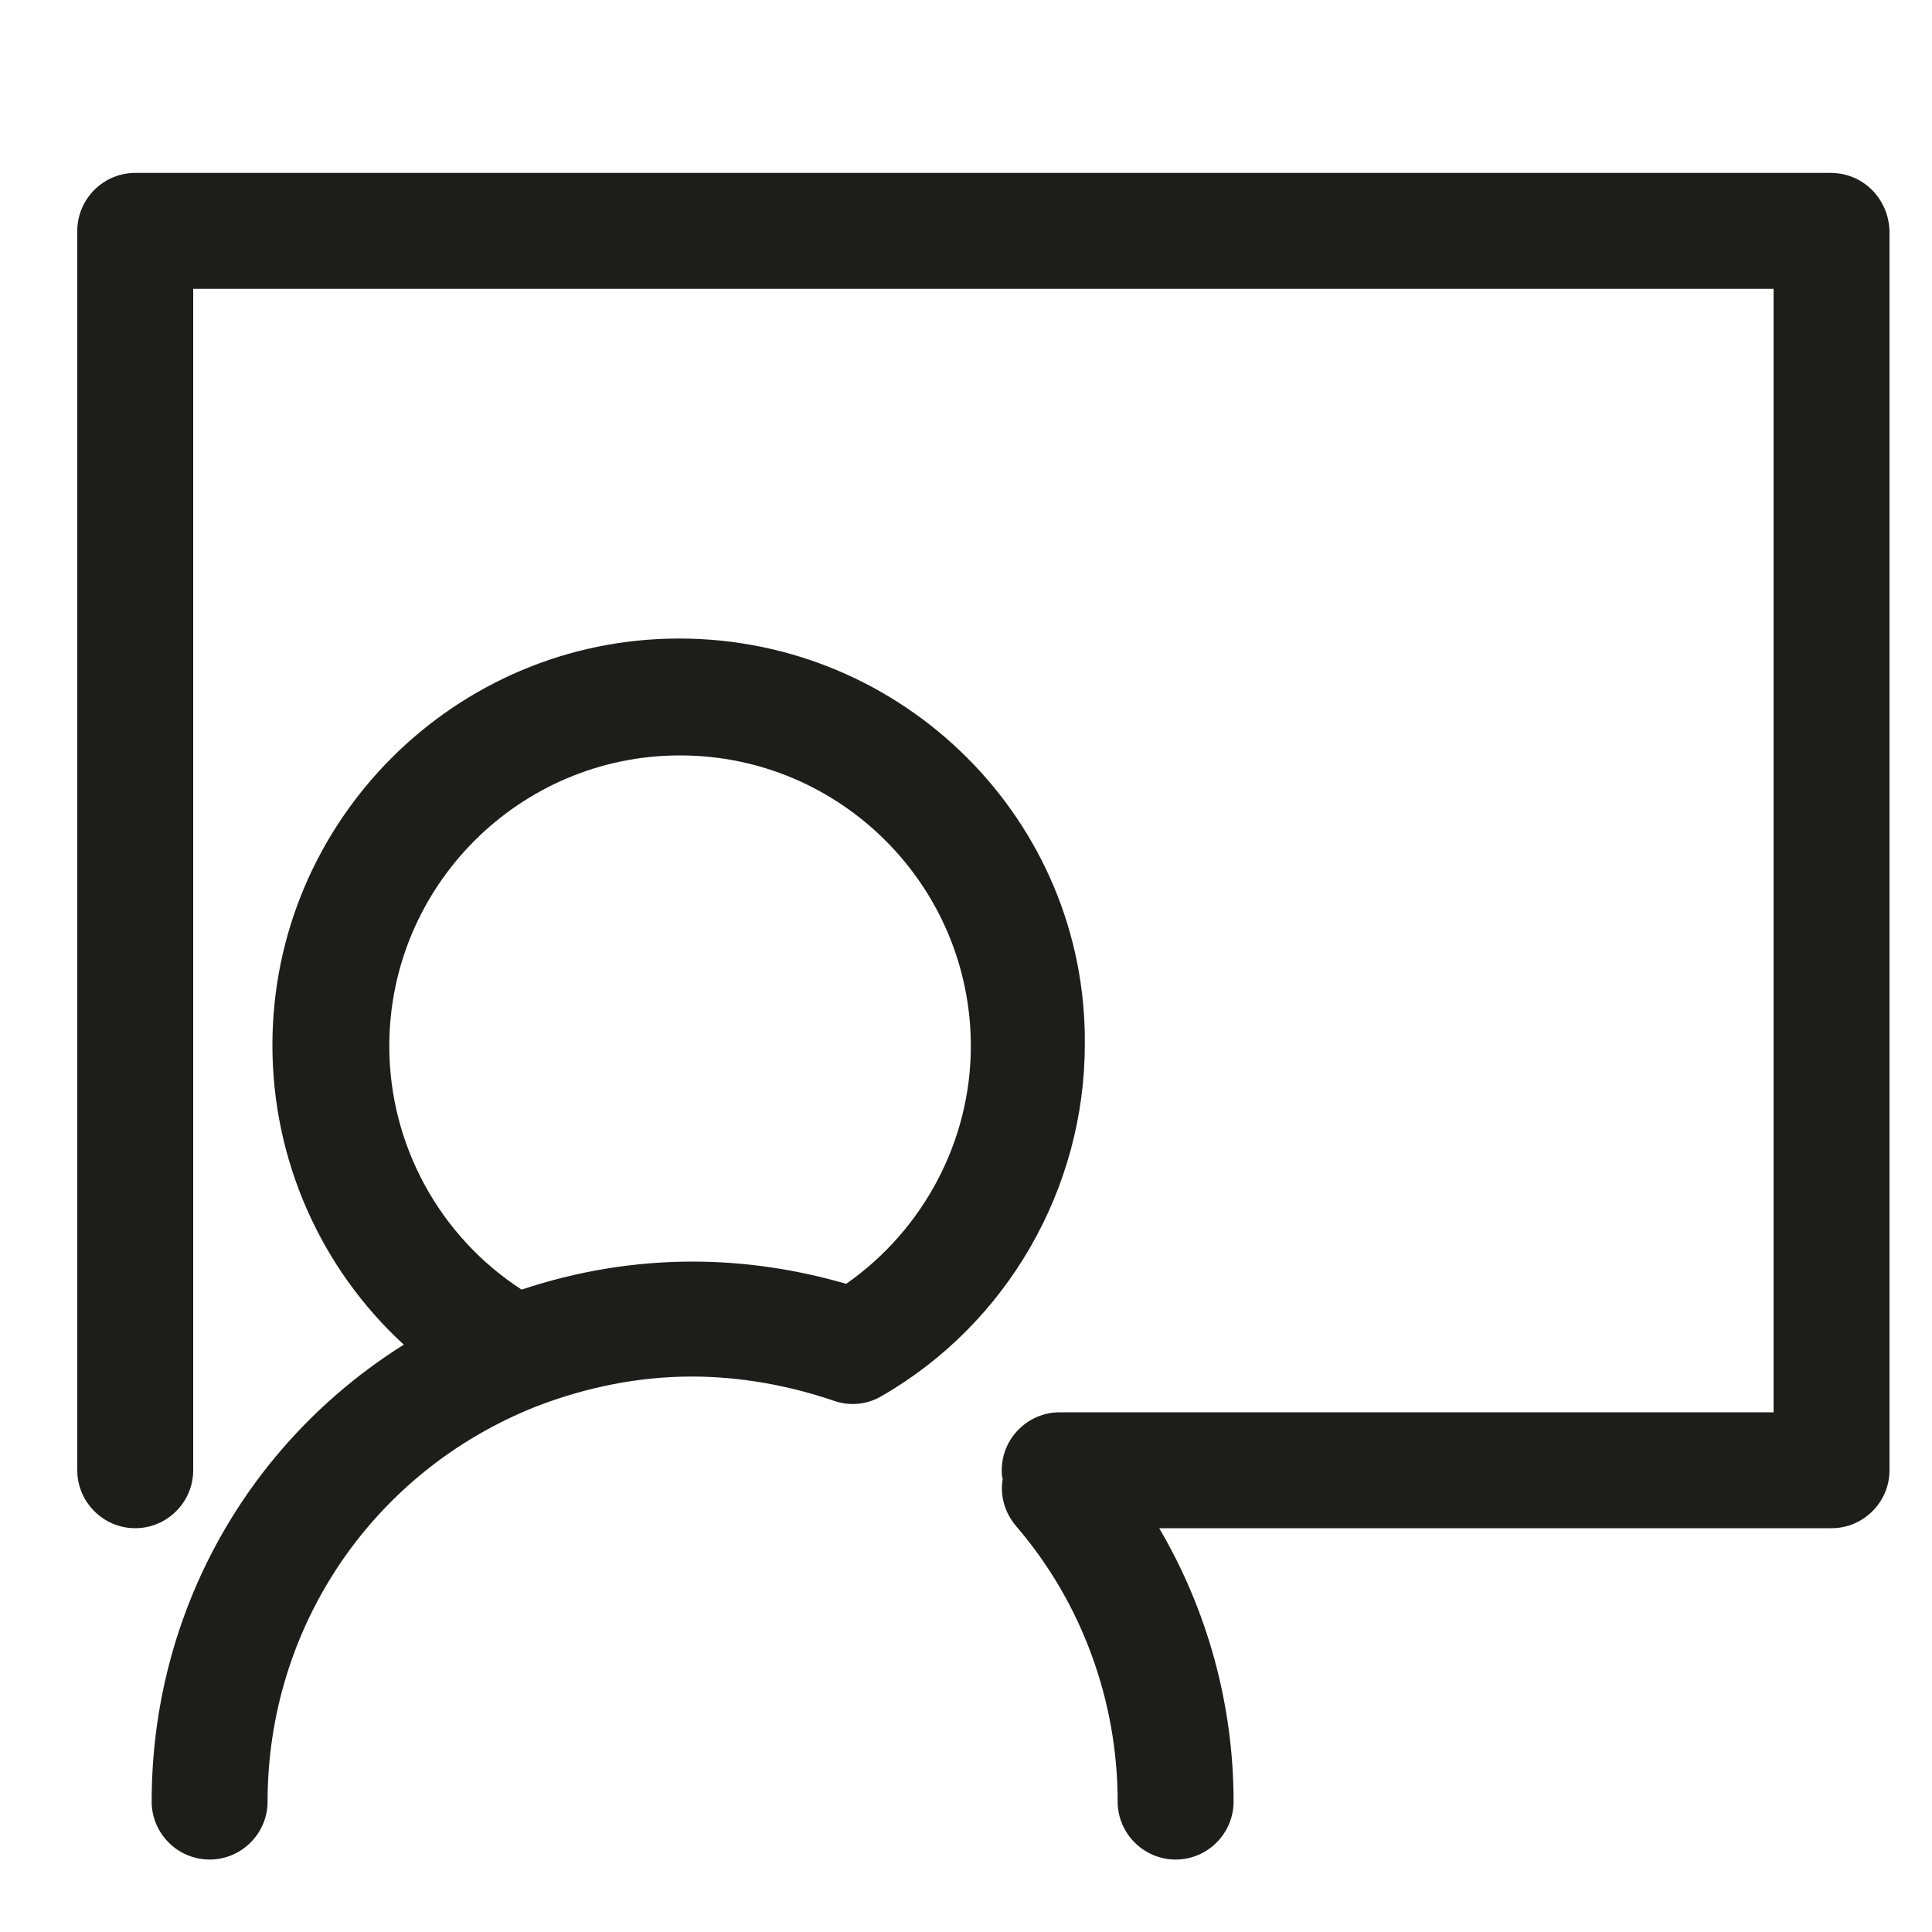
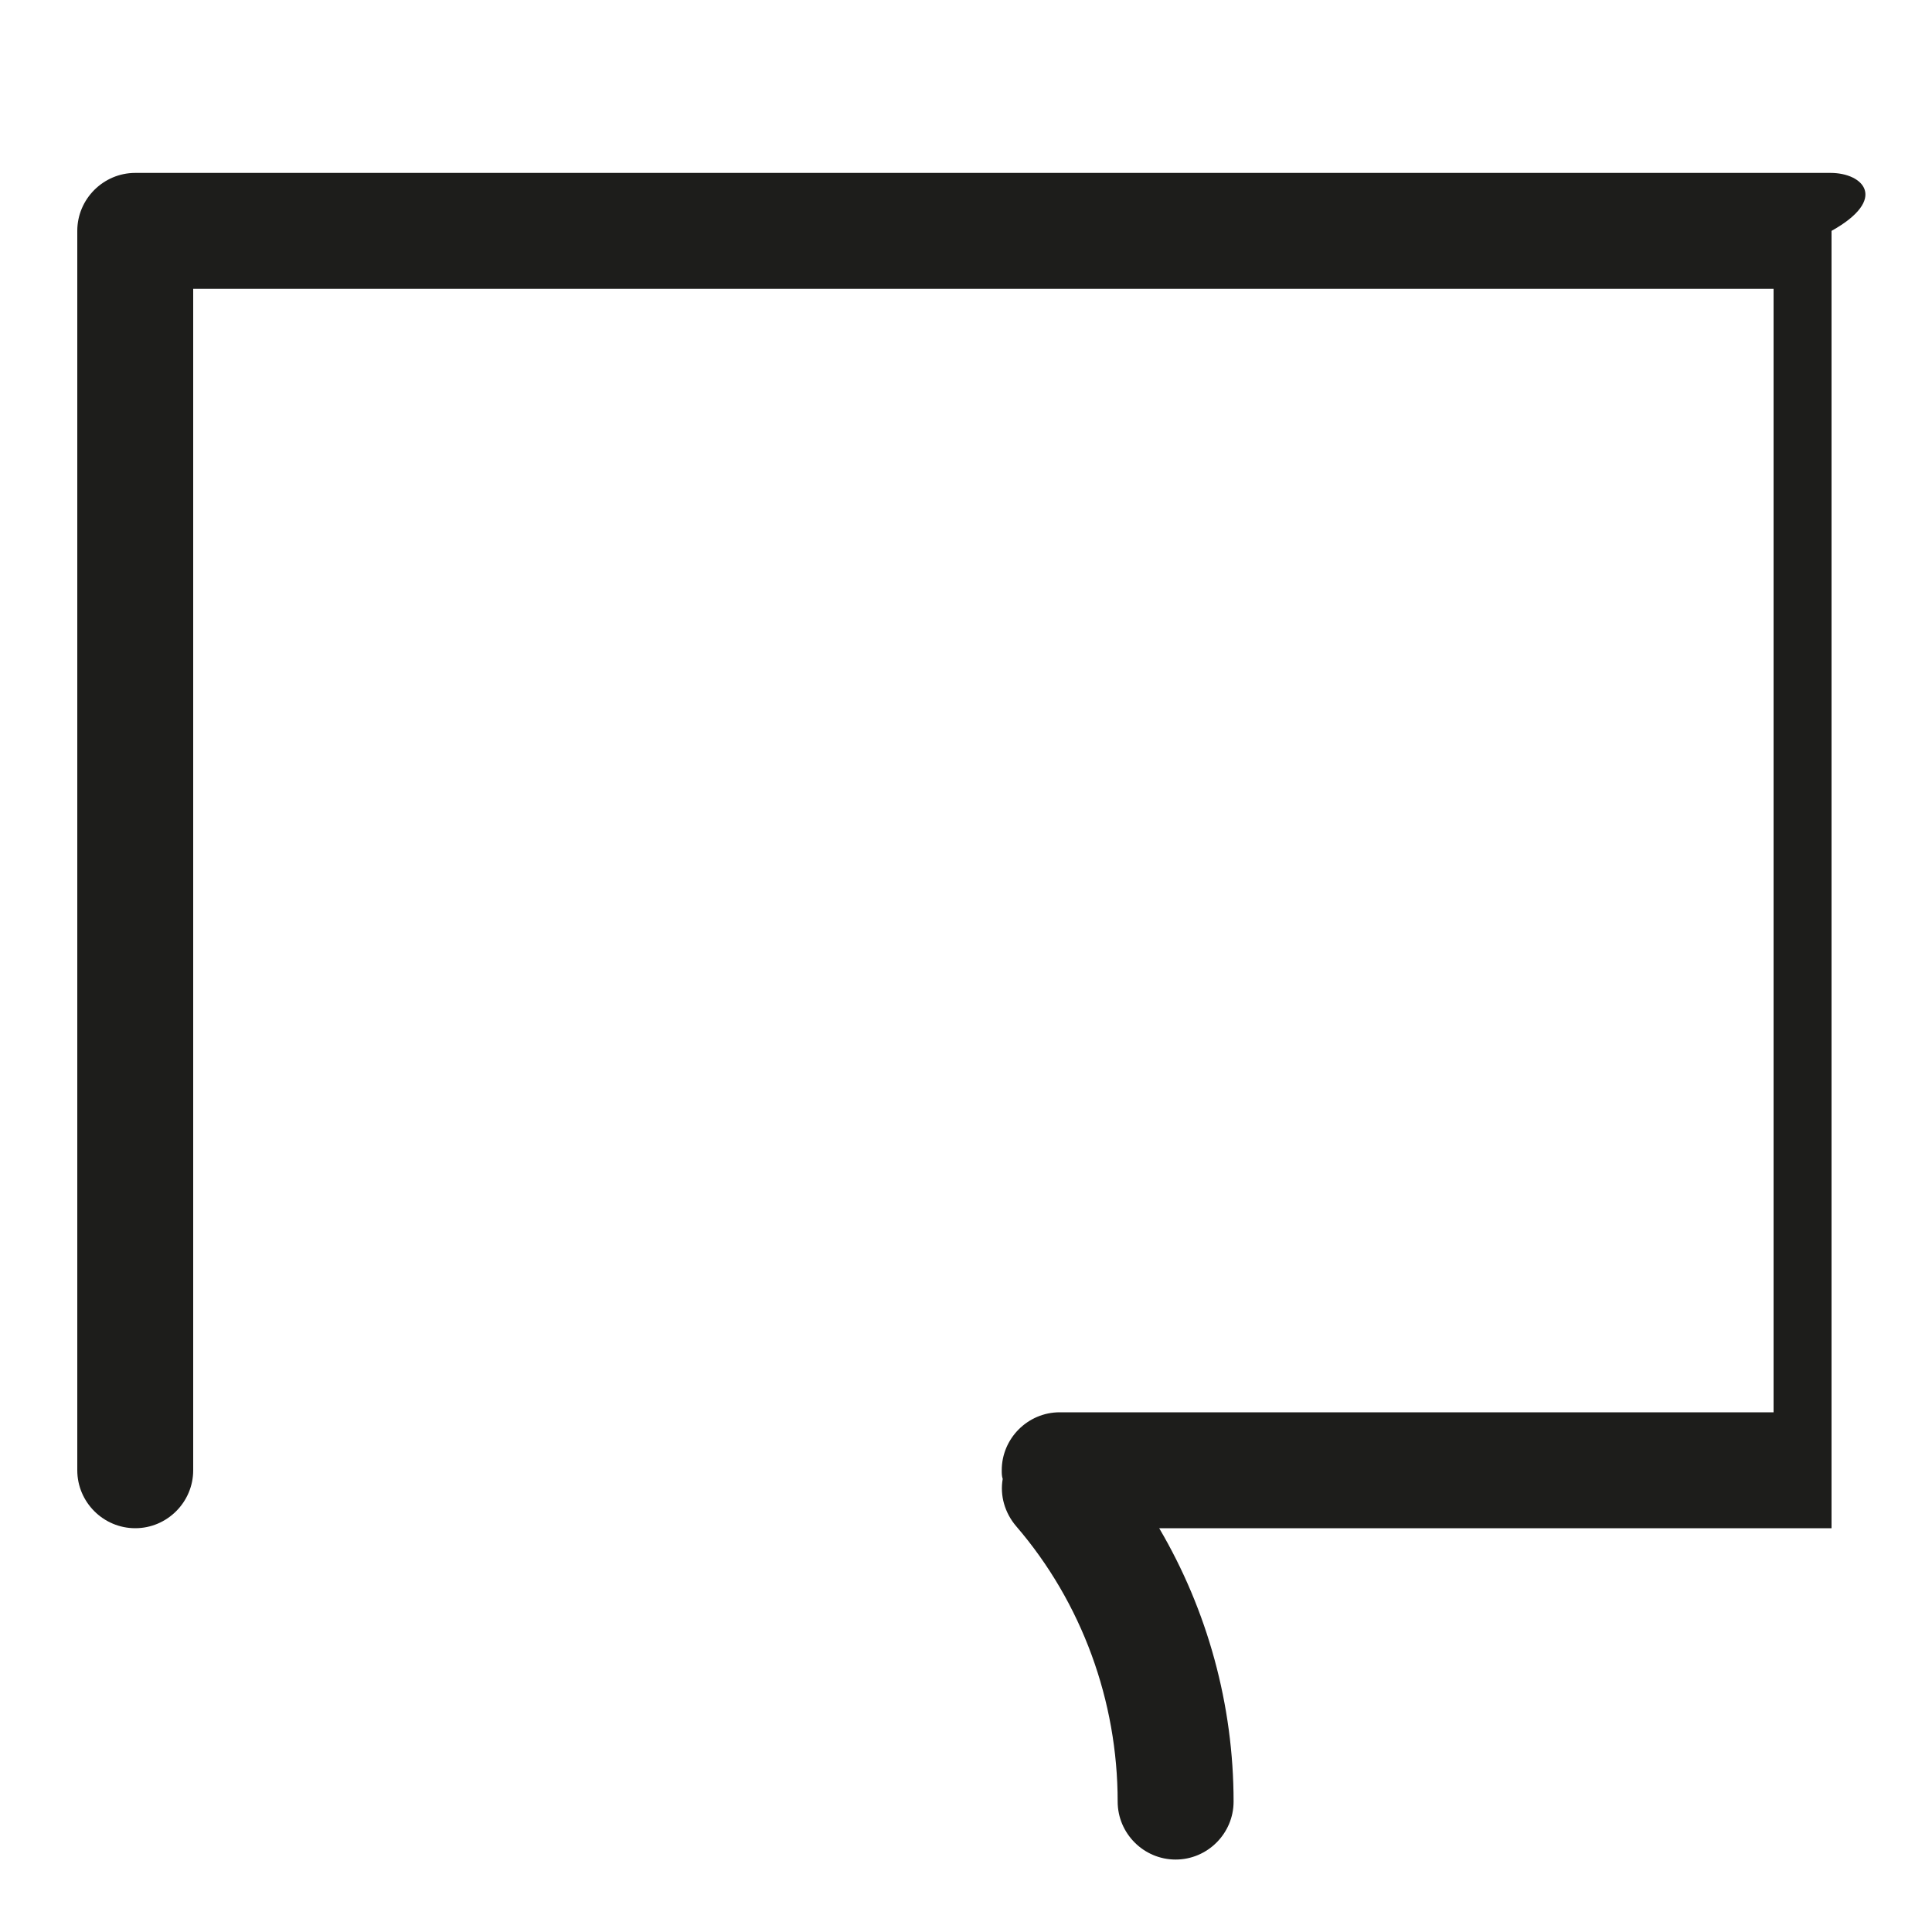
<svg xmlns="http://www.w3.org/2000/svg" version="1.1" id="Laag_1" x="0px" y="0px" viewBox="0 0 200 200" style="enable-background:new 0 0 200 200;" xml:space="preserve">
  <style type="text/css">
	.st0{fill:none;stroke:#1D1D1B;stroke-width:12;stroke-linecap:round;stroke-linejoin:round;stroke-miterlimit:10;}
	.st1{fill:none;stroke:#231F20;stroke-width:12;stroke-linecap:round;stroke-linejoin:round;stroke-miterlimit:10;}
	.st2{fill:none;stroke:#000000;stroke-width:12;stroke-linecap:round;stroke-linejoin:round;stroke-miterlimit:10;}
	.st3{fill:#1D1D1B;}
</style>
-   <path class="st3" d="M70.3,66.1c-23.2,0-42.1,18.9-42.1,42.1c0,11.9,5,23.1,13.6,31c-16.1,10.1-26.1,27.7-26.1,47.3c0,3.3,2.7,6,6,6  s6-2.7,6-6c0-18.1,10.9-34.2,27.8-40.9c0,0,0,0,0,0c5.2-2,10.6-3.1,16.1-3.1c5,0,10,0.9,14.7,2.5c1.7,0.6,3.5,0.4,5-0.5  c13-7.5,21-21.5,21-36.4C112.5,85,93.6,66.1,70.3,66.1z M87.6,132.9c-5.2-1.5-10.5-2.3-15.9-2.3c-6.1,0-12,1-17.7,2.9  c-8.5-5.5-13.7-15-13.7-25.2c0-16.6,13.5-30.1,30.1-30.1c16.6,0,30.1,13.5,30.1,30.1C100.5,118.1,95.6,127.3,87.6,132.9z" />
-   <path class="st3" d="M189.5,17.9H14c-3.3,0-6,2.7-6,6v128.3c0,3.3,2.7,6,6,6s6-2.7,6-6V29.9h163.6v116.3h-73.9c-3.3,0-6,2.7-6,6  c0,0.3,0,0.6,0.1,0.9c-0.3,1.7,0.2,3.5,1.4,4.9c6.8,7.9,10.5,18.1,10.5,28.5c0,3.3,2.7,6,6,6s6-2.7,6-6c0-10-2.7-19.8-7.7-28.3h69.6  c3.3,0,6-2.7,6-6V23.9C195.5,20.6,192.9,17.9,189.5,17.9z" />
+   <path class="st3" d="M189.5,17.9H14c-3.3,0-6,2.7-6,6v128.3c0,3.3,2.7,6,6,6s6-2.7,6-6V29.9h163.6v116.3h-73.9c-3.3,0-6,2.7-6,6  c0,0.3,0,0.6,0.1,0.9c-0.3,1.7,0.2,3.5,1.4,4.9c6.8,7.9,10.5,18.1,10.5,28.5c0,3.3,2.7,6,6,6s6-2.7,6-6c0-10-2.7-19.8-7.7-28.3h69.6  V23.9C195.5,20.6,192.9,17.9,189.5,17.9z" />
</svg>